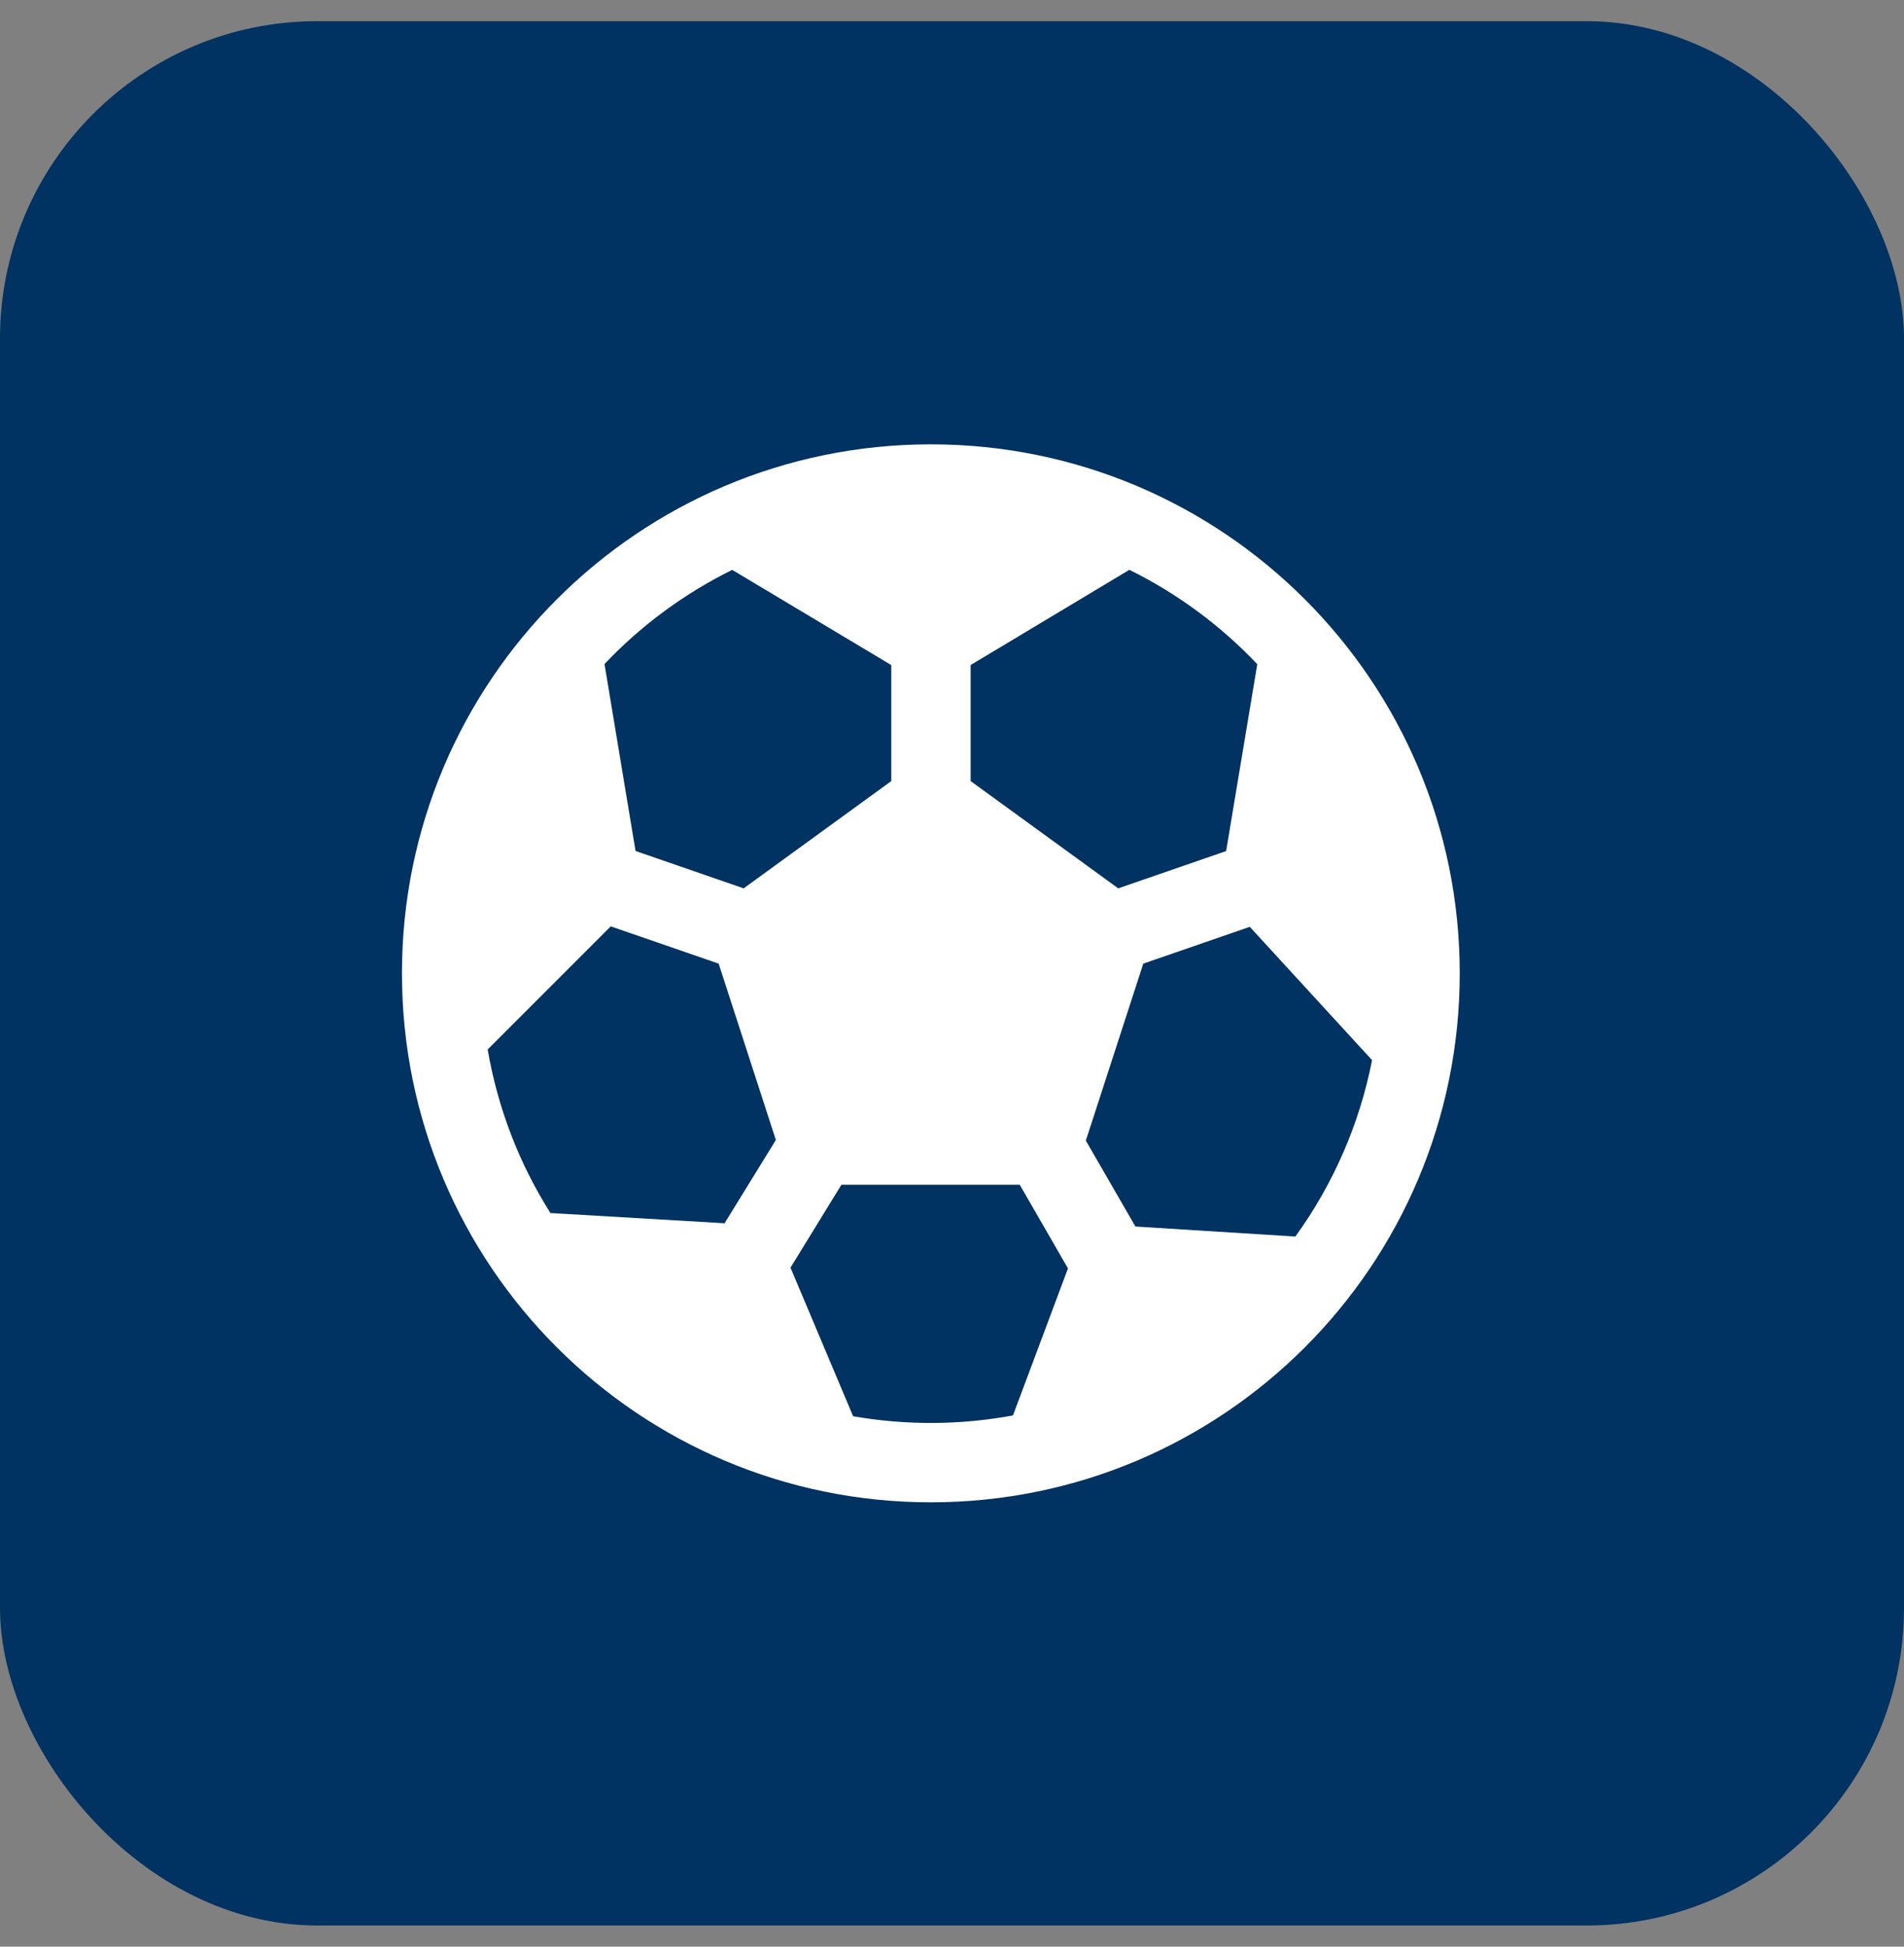
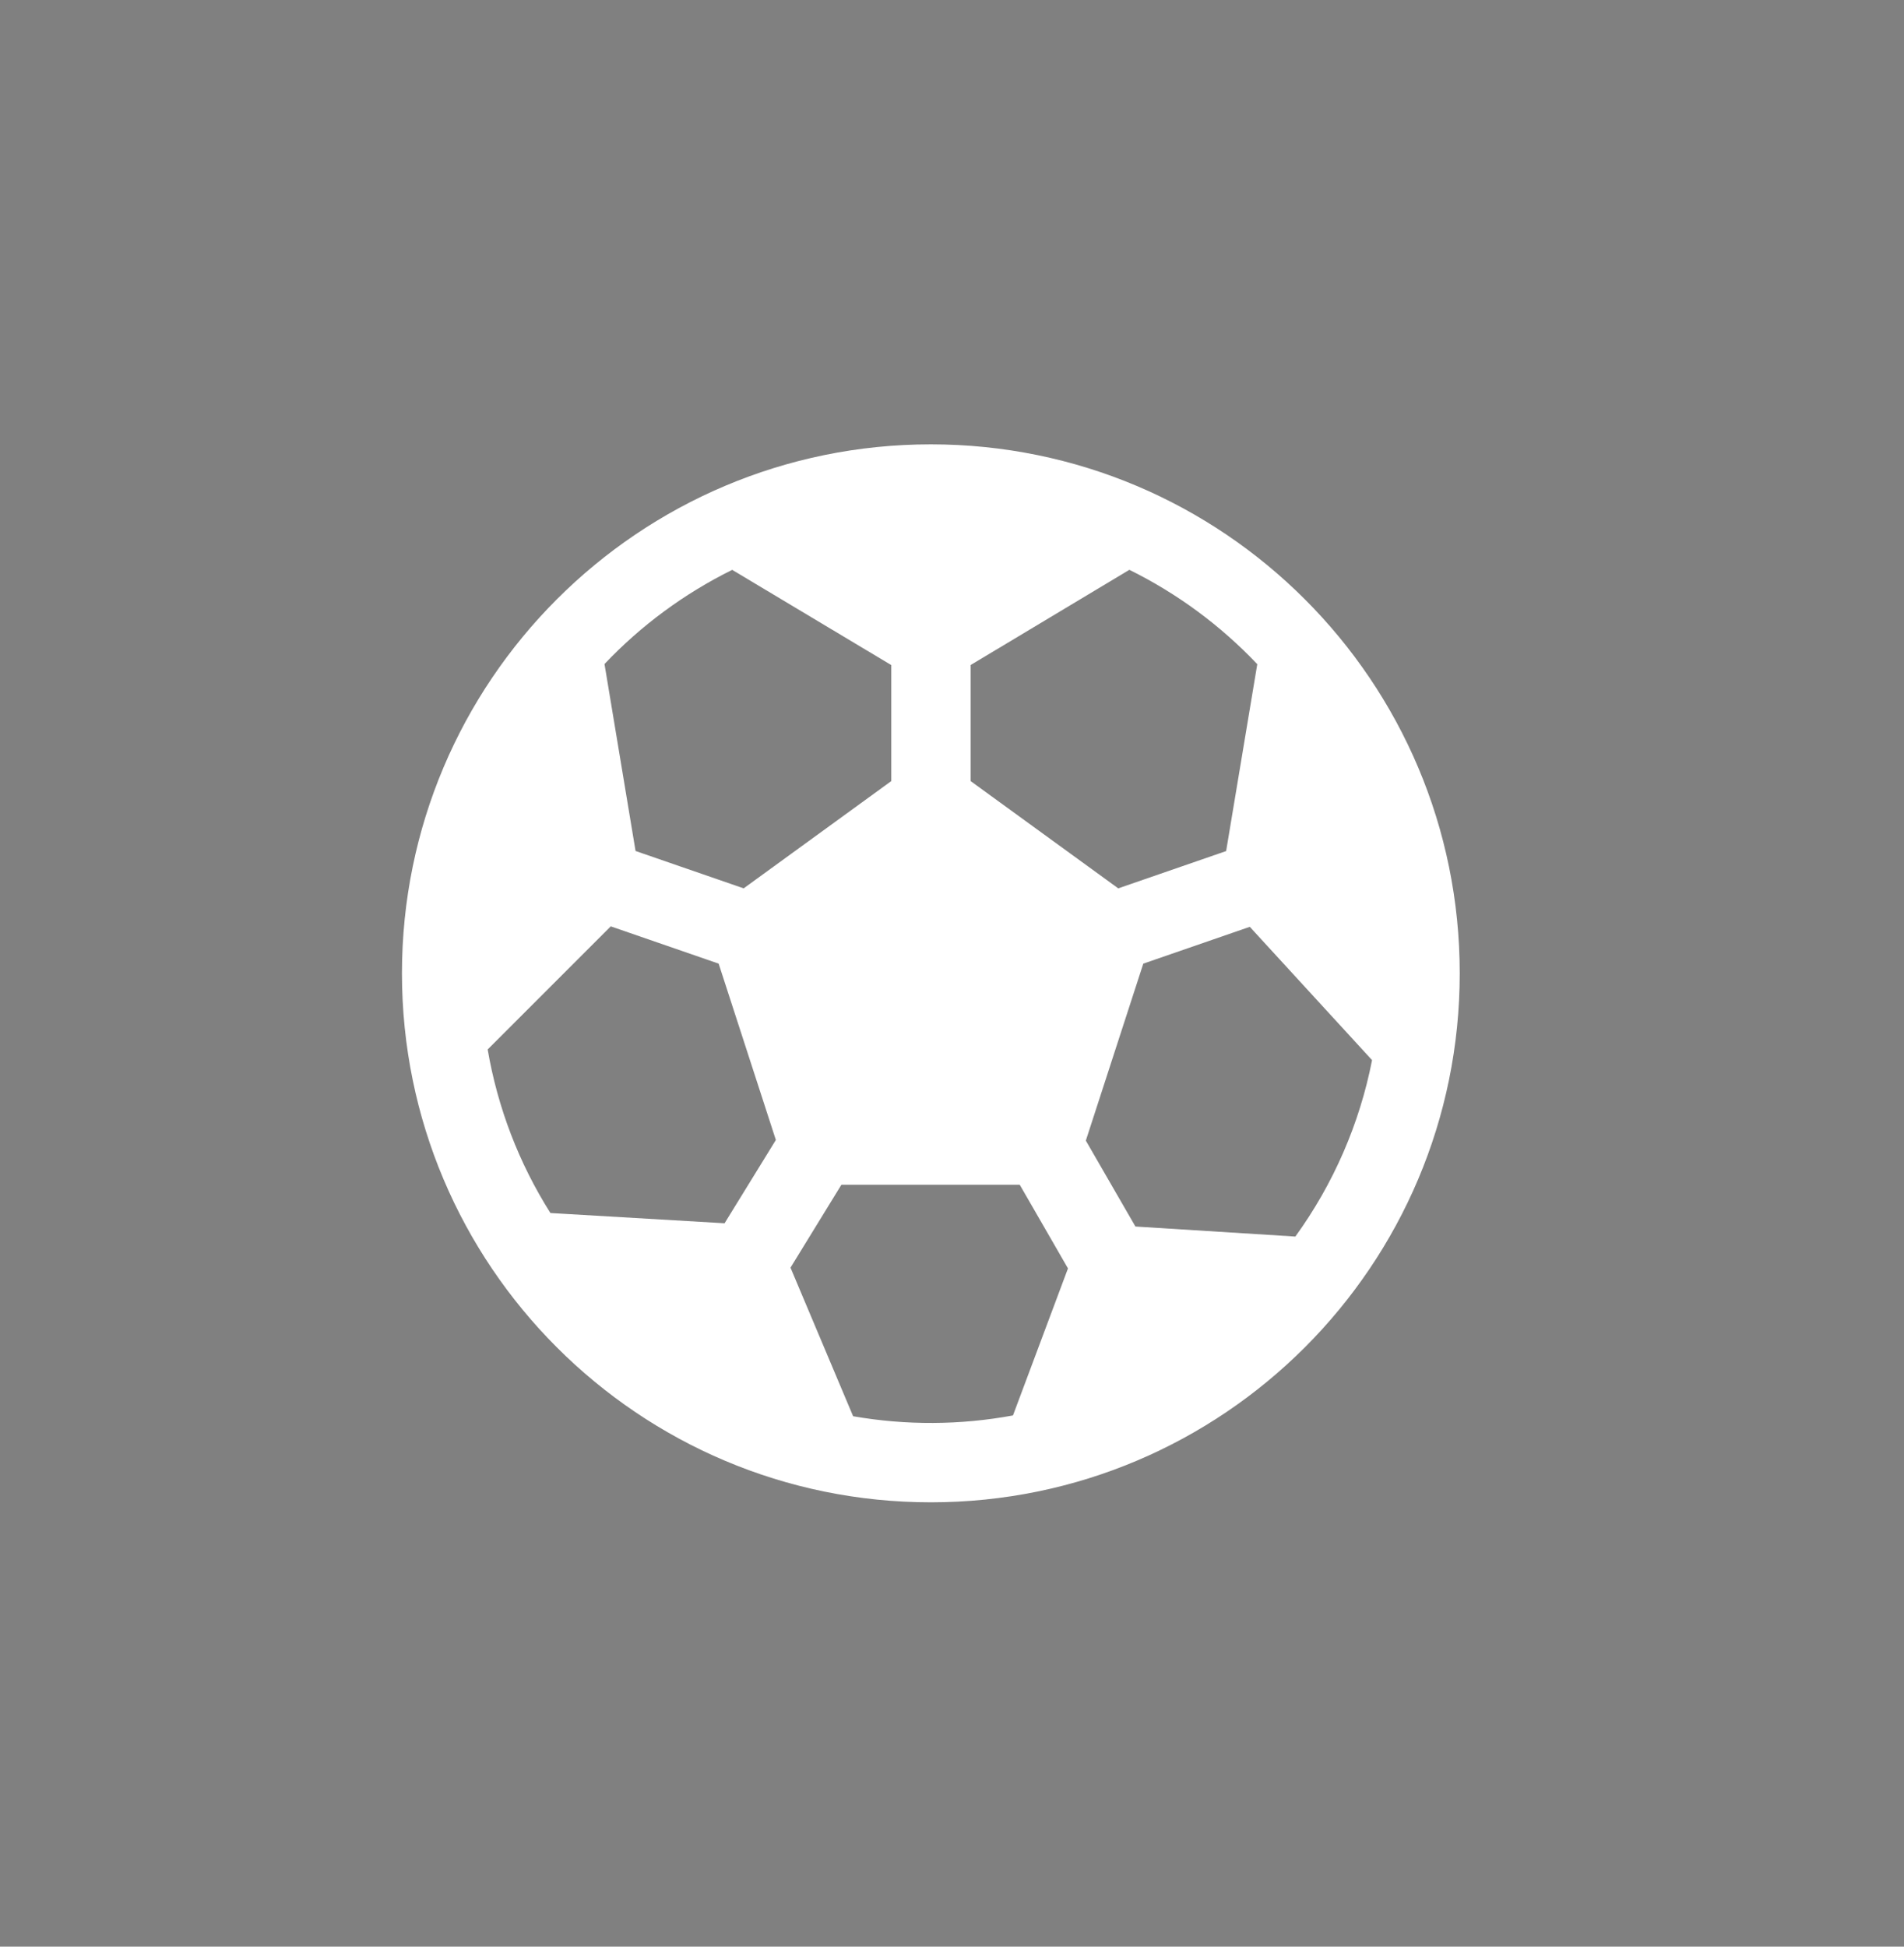
<svg xmlns="http://www.w3.org/2000/svg" width="45" height="46" viewBox="0 0 45 46" fill="none">
  <rect x="0" y="0" width="45" height="46" fill="#808080" stroke="none" />
-   <rect y="0.5" width="45" height="45" rx="7.5" fill="#003262" />
  <path d="M22 10.5C15.096 10.5 9.5 16.096 9.5 23C9.5 29.904 15.096 35.5 22 35.5C28.904 35.5 34.5 29.904 34.5 23C34.5 16.096 28.904 10.5 22 10.5ZM17.305 13.466L21.065 15.716V18.457L17.576 20.992L15.021 20.109L14.287 15.691C15.154 14.777 16.176 14.024 17.305 13.466ZM11.526 24.799L14.435 21.89L16.985 22.771L18.337 26.938L17.125 28.906L13.009 28.664C12.264 27.486 11.761 26.172 11.526 24.799ZM20.163 33.466L18.683 29.955L19.886 27.996H24.101L25.241 29.973L23.941 33.447C22.693 33.678 21.413 33.684 20.163 33.466ZM30.615 29.22L26.835 28.983L25.663 26.953L27.021 22.771L29.538 21.901L32.428 25.051C32.133 26.556 31.514 27.978 30.615 29.22ZM29.715 15.695L28.979 20.111L26.429 20.992L22.94 18.457V15.715L26.692 13.465C27.824 14.024 28.847 14.779 29.715 15.695Z" fill="white" />
</svg>